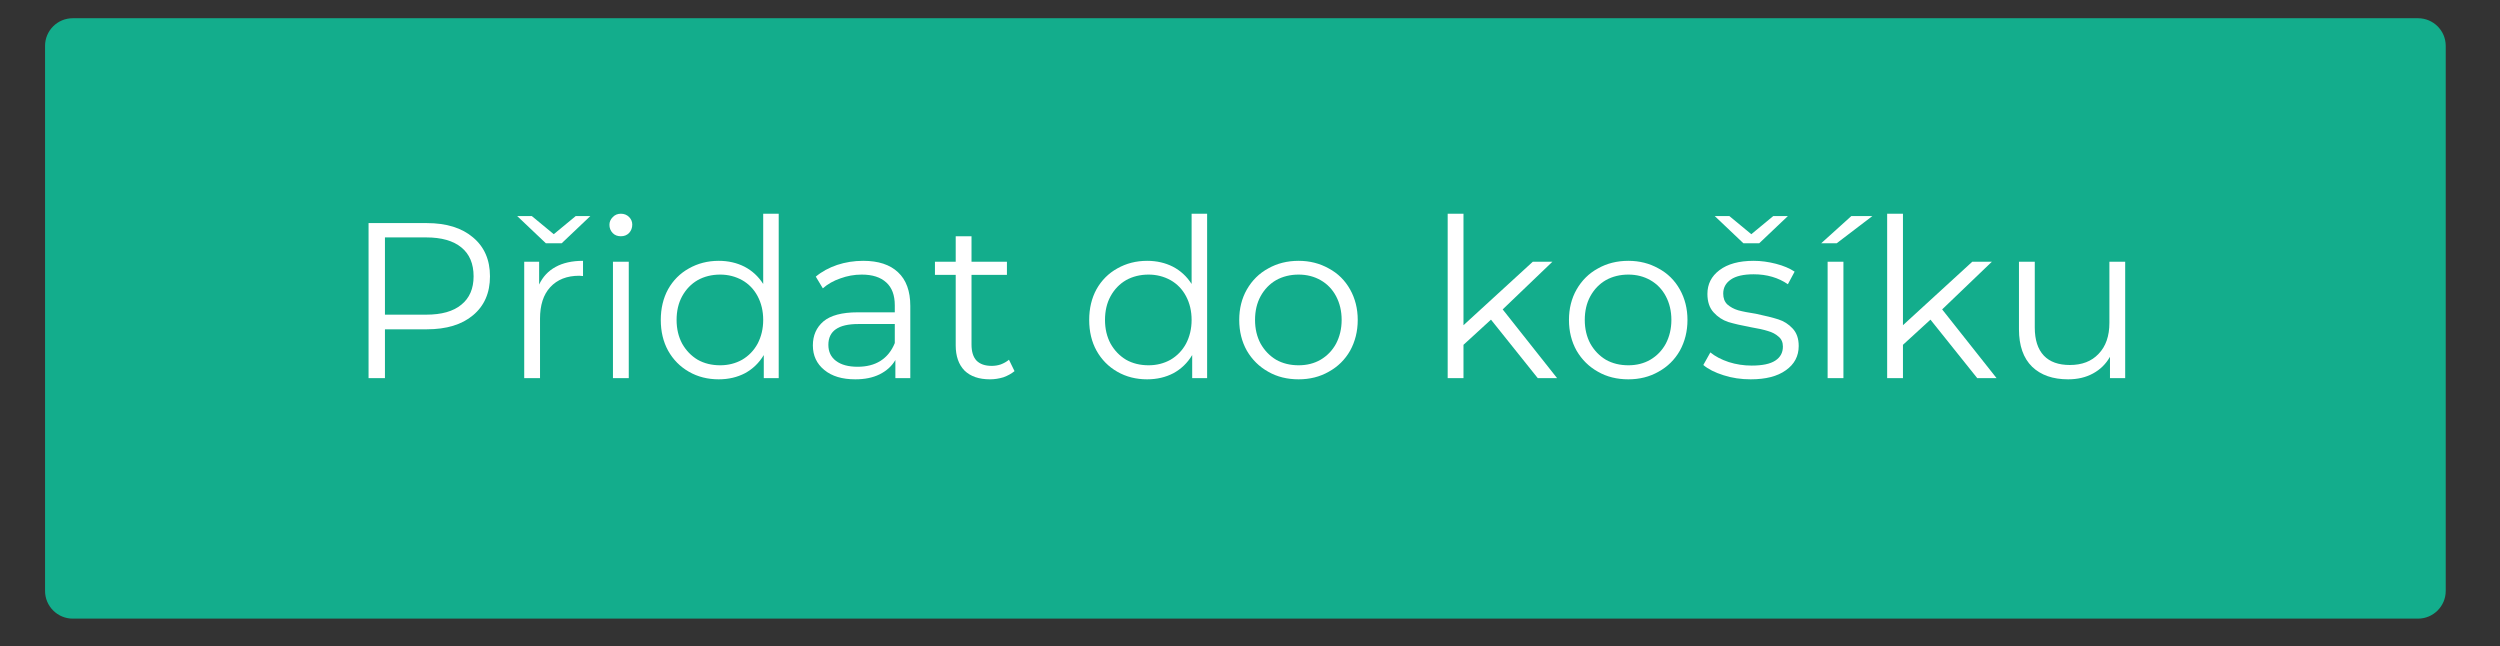
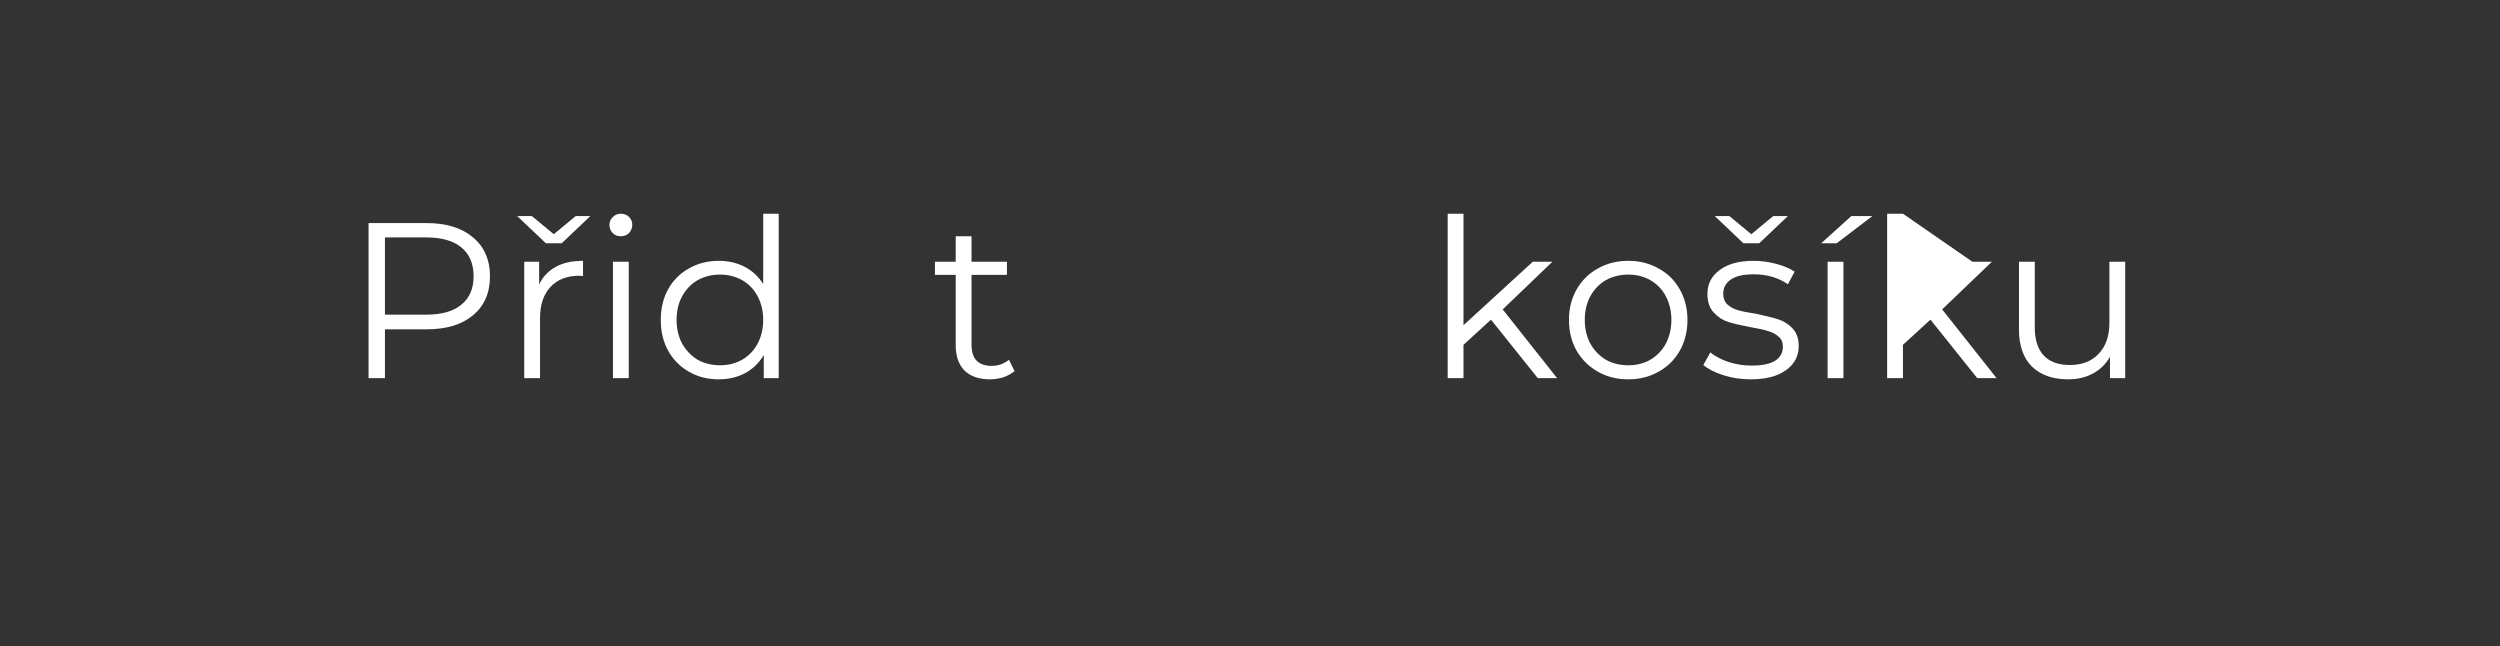
<svg xmlns="http://www.w3.org/2000/svg" width="178" zoomAndPan="magnify" viewBox="0 0 133.5 34.5" height="46" preserveAspectRatio="xMidYMid meet" version="1.0">
  <rect x="0" y="0" width="133.5" height="34.5" fill="#333333" stroke="none" />
  <defs>
    <g />
    <clipPath id="fb6c05188d">
-       <path d="M 2.406 0.973 L 130.656 0.973 L 130.656 33.035 L 2.406 33.035 Z M 2.406 0.973 " clip-rule="nonzero" />
-     </clipPath>
+       </clipPath>
    <clipPath id="219a088e73">
      <path d="M 3.887 0.973 L 129.121 0.973 C 129.938 0.973 130.602 1.633 130.602 2.449 L 130.602 31.555 C 130.602 32.371 129.938 33.035 129.121 33.035 L 3.887 33.035 C 3.07 33.035 2.406 32.371 2.406 31.555 L 2.406 2.449 C 2.406 1.633 3.07 0.973 3.887 0.973 Z M 3.887 0.973 " clip-rule="nonzero" />
    </clipPath>
  </defs>
  <g clip-path="url(#fb6c05188d)">
    <g clip-path="url(#219a088e73)">
      <path fill="#13ad8c" d="M 2.406 0.973 L 130.656 0.973 L 130.656 33.035 L 2.406 33.035 Z M 2.406 0.973 " fill-opacity="1" fill-rule="nonzero" />
    </g>
  </g>
  <g fill="#ffffff" fill-opacity="1">
    <g transform="translate(18.337, 20.194)">
      <g>
        <path d="M 4.453 -8.281 C 5.504 -8.281 6.328 -8.023 6.922 -7.516 C 7.523 -7.016 7.828 -6.32 7.828 -5.438 C 7.828 -4.551 7.523 -3.859 6.922 -3.359 C 6.328 -2.859 5.504 -2.609 4.453 -2.609 L 2.219 -2.609 L 2.219 0 L 1.344 0 L 1.344 -8.281 Z M 4.422 -3.391 C 5.242 -3.391 5.867 -3.566 6.297 -3.922 C 6.734 -4.273 6.953 -4.781 6.953 -5.438 C 6.953 -6.113 6.734 -6.629 6.297 -6.984 C 5.867 -7.336 5.242 -7.516 4.422 -7.516 L 2.219 -7.516 L 2.219 -3.391 Z M 4.422 -3.391 " />
      </g>
    </g>
  </g>
  <g fill="#ffffff" fill-opacity="1">
    <g transform="translate(26.821, 20.194)">
      <g>
        <path d="M 1.969 -5 C 2.164 -5.414 2.457 -5.727 2.844 -5.938 C 3.238 -6.156 3.727 -6.266 4.312 -6.266 L 4.312 -5.453 L 4.109 -5.469 C 3.453 -5.469 2.938 -5.266 2.562 -4.859 C 2.195 -4.461 2.016 -3.898 2.016 -3.172 L 2.016 0 L 1.172 0 L 1.172 -6.219 L 1.969 -6.219 Z M 4.703 -8.656 L 3.172 -7.203 L 2.328 -7.203 L 0.797 -8.656 L 1.578 -8.656 L 2.75 -7.688 L 3.922 -8.656 Z M 4.703 -8.656 " />
      </g>
    </g>
  </g>
  <g fill="#ffffff" fill-opacity="1">
    <g transform="translate(31.56, 20.194)">
      <g>
        <path d="M 1.172 -6.219 L 2.016 -6.219 L 2.016 0 L 1.172 0 Z M 1.594 -7.578 C 1.414 -7.578 1.27 -7.633 1.156 -7.75 C 1.039 -7.875 0.984 -8.02 0.984 -8.188 C 0.984 -8.344 1.039 -8.477 1.156 -8.594 C 1.27 -8.719 1.414 -8.781 1.594 -8.781 C 1.77 -8.781 1.914 -8.723 2.031 -8.609 C 2.145 -8.492 2.203 -8.359 2.203 -8.203 C 2.203 -8.023 2.145 -7.875 2.031 -7.75 C 1.914 -7.633 1.77 -7.578 1.594 -7.578 Z M 1.594 -7.578 " />
      </g>
    </g>
  </g>
  <g fill="#ffffff" fill-opacity="1">
    <g transform="translate(34.739, 20.194)">
      <g>
        <path d="M 6.844 -8.781 L 6.844 0 L 6.047 0 L 6.047 -1.234 C 5.797 -0.816 5.461 -0.492 5.047 -0.266 C 4.629 -0.047 4.16 0.062 3.641 0.062 C 3.055 0.062 2.523 -0.07 2.047 -0.344 C 1.578 -0.613 1.207 -0.988 0.938 -1.469 C 0.676 -1.945 0.547 -2.492 0.547 -3.109 C 0.547 -3.723 0.676 -4.27 0.938 -4.75 C 1.207 -5.227 1.578 -5.598 2.047 -5.859 C 2.523 -6.129 3.055 -6.266 3.641 -6.266 C 4.148 -6.266 4.609 -6.16 5.016 -5.953 C 5.422 -5.742 5.754 -5.438 6.016 -5.031 L 6.016 -8.781 Z M 3.719 -0.688 C 4.145 -0.688 4.535 -0.785 4.891 -0.984 C 5.242 -1.191 5.52 -1.477 5.719 -1.844 C 5.914 -2.219 6.016 -2.641 6.016 -3.109 C 6.016 -3.586 5.914 -4.008 5.719 -4.375 C 5.52 -4.75 5.242 -5.035 4.891 -5.234 C 4.535 -5.43 4.145 -5.531 3.719 -5.531 C 3.27 -5.531 2.867 -5.43 2.516 -5.234 C 2.172 -5.035 1.895 -4.75 1.688 -4.375 C 1.488 -4.008 1.391 -3.586 1.391 -3.109 C 1.391 -2.641 1.488 -2.219 1.688 -1.844 C 1.895 -1.477 2.172 -1.191 2.516 -0.984 C 2.867 -0.785 3.27 -0.688 3.719 -0.688 Z M 3.719 -0.688 " />
      </g>
    </g>
  </g>
  <g fill="#ffffff" fill-opacity="1">
    <g transform="translate(42.751, 20.194)">
      <g>
-         <path d="M 3.344 -6.266 C 4.156 -6.266 4.773 -6.062 5.203 -5.656 C 5.641 -5.25 5.859 -4.648 5.859 -3.859 L 5.859 0 L 5.062 0 L 5.062 -0.969 C 4.875 -0.645 4.594 -0.391 4.219 -0.203 C 3.852 -0.023 3.422 0.062 2.922 0.062 C 2.223 0.062 1.672 -0.102 1.266 -0.438 C 0.859 -0.77 0.656 -1.207 0.656 -1.75 C 0.656 -2.281 0.844 -2.707 1.219 -3.031 C 1.602 -3.352 2.211 -3.516 3.047 -3.516 L 5.031 -3.516 L 5.031 -3.891 C 5.031 -4.43 4.879 -4.836 4.578 -5.109 C 4.273 -5.391 3.836 -5.531 3.266 -5.531 C 2.867 -5.531 2.488 -5.461 2.125 -5.328 C 1.758 -5.203 1.445 -5.023 1.188 -4.797 L 0.812 -5.422 C 1.133 -5.691 1.516 -5.898 1.953 -6.047 C 2.391 -6.191 2.852 -6.266 3.344 -6.266 Z M 3.047 -0.609 C 3.523 -0.609 3.93 -0.711 4.266 -0.922 C 4.609 -1.141 4.863 -1.457 5.031 -1.875 L 5.031 -2.891 L 3.078 -2.891 C 2.016 -2.891 1.484 -2.52 1.484 -1.781 C 1.484 -1.414 1.617 -1.129 1.891 -0.922 C 2.172 -0.711 2.555 -0.609 3.047 -0.609 Z M 3.047 -0.609 " />
-       </g>
+         </g>
    </g>
  </g>
  <g fill="#ffffff" fill-opacity="1">
    <g transform="translate(49.723, 20.194)">
      <g>
        <path d="M 4.453 -0.375 C 4.285 -0.238 4.086 -0.129 3.859 -0.047 C 3.629 0.023 3.391 0.062 3.141 0.062 C 2.555 0.062 2.102 -0.094 1.781 -0.406 C 1.469 -0.727 1.312 -1.176 1.312 -1.75 L 1.312 -5.516 L 0.203 -5.516 L 0.203 -6.219 L 1.312 -6.219 L 1.312 -7.578 L 2.156 -7.578 L 2.156 -6.219 L 4.047 -6.219 L 4.047 -5.516 L 2.156 -5.516 L 2.156 -1.797 C 2.156 -1.422 2.242 -1.133 2.422 -0.938 C 2.609 -0.75 2.879 -0.656 3.234 -0.656 C 3.398 -0.656 3.562 -0.68 3.719 -0.734 C 3.883 -0.797 4.031 -0.879 4.156 -0.984 Z M 4.453 -0.375 " />
      </g>
    </g>
  </g>
  <g fill="#ffffff" fill-opacity="1">
    <g transform="translate(54.52, 20.194)">
      <g />
    </g>
  </g>
  <g fill="#ffffff" fill-opacity="1">
    <g transform="translate(57.616, 20.194)">
      <g>
-         <path d="M 6.844 -8.781 L 6.844 0 L 6.047 0 L 6.047 -1.234 C 5.797 -0.816 5.461 -0.492 5.047 -0.266 C 4.629 -0.047 4.16 0.062 3.641 0.062 C 3.055 0.062 2.523 -0.07 2.047 -0.344 C 1.578 -0.613 1.207 -0.988 0.938 -1.469 C 0.676 -1.945 0.547 -2.492 0.547 -3.109 C 0.547 -3.723 0.676 -4.27 0.938 -4.75 C 1.207 -5.227 1.578 -5.598 2.047 -5.859 C 2.523 -6.129 3.055 -6.266 3.641 -6.266 C 4.148 -6.266 4.609 -6.16 5.016 -5.953 C 5.422 -5.742 5.754 -5.438 6.016 -5.031 L 6.016 -8.781 Z M 3.719 -0.688 C 4.145 -0.688 4.535 -0.785 4.891 -0.984 C 5.242 -1.191 5.52 -1.477 5.719 -1.844 C 5.914 -2.219 6.016 -2.641 6.016 -3.109 C 6.016 -3.586 5.914 -4.008 5.719 -4.375 C 5.52 -4.75 5.242 -5.035 4.891 -5.234 C 4.535 -5.43 4.145 -5.531 3.719 -5.531 C 3.27 -5.531 2.867 -5.43 2.516 -5.234 C 2.172 -5.035 1.895 -4.75 1.688 -4.375 C 1.488 -4.008 1.391 -3.586 1.391 -3.109 C 1.391 -2.641 1.488 -2.219 1.688 -1.844 C 1.895 -1.477 2.172 -1.191 2.516 -0.984 C 2.867 -0.785 3.27 -0.688 3.719 -0.688 Z M 3.719 -0.688 " />
-       </g>
+         </g>
    </g>
  </g>
  <g fill="#ffffff" fill-opacity="1">
    <g transform="translate(65.628, 20.194)">
      <g>
-         <path d="M 3.719 0.062 C 3.113 0.062 2.57 -0.07 2.094 -0.344 C 1.613 -0.613 1.234 -0.988 0.953 -1.469 C 0.68 -1.957 0.547 -2.504 0.547 -3.109 C 0.547 -3.711 0.68 -4.254 0.953 -4.734 C 1.234 -5.223 1.613 -5.598 2.094 -5.859 C 2.57 -6.129 3.113 -6.266 3.719 -6.266 C 4.312 -6.266 4.848 -6.129 5.328 -5.859 C 5.816 -5.598 6.195 -5.223 6.469 -4.734 C 6.738 -4.254 6.875 -3.711 6.875 -3.109 C 6.875 -2.504 6.738 -1.957 6.469 -1.469 C 6.195 -0.988 5.816 -0.613 5.328 -0.344 C 4.848 -0.07 4.312 0.062 3.719 0.062 Z M 3.719 -0.688 C 4.156 -0.688 4.547 -0.785 4.891 -0.984 C 5.242 -1.191 5.52 -1.477 5.719 -1.844 C 5.914 -2.219 6.016 -2.641 6.016 -3.109 C 6.016 -3.586 5.914 -4.008 5.719 -4.375 C 5.52 -4.75 5.242 -5.035 4.891 -5.234 C 4.547 -5.43 4.156 -5.531 3.719 -5.531 C 3.27 -5.531 2.867 -5.43 2.516 -5.234 C 2.172 -5.035 1.895 -4.75 1.688 -4.375 C 1.488 -4.008 1.391 -3.586 1.391 -3.109 C 1.391 -2.641 1.488 -2.219 1.688 -1.844 C 1.895 -1.477 2.172 -1.191 2.516 -0.984 C 2.867 -0.785 3.27 -0.688 3.719 -0.688 Z M 3.719 -0.688 " />
-       </g>
+         </g>
    </g>
  </g>
  <g fill="#ffffff" fill-opacity="1">
    <g transform="translate(73.038, 20.194)">
      <g />
    </g>
  </g>
  <g fill="#ffffff" fill-opacity="1">
    <g transform="translate(76.134, 20.194)">
      <g>
        <path d="M 3.484 -3.125 L 2.016 -1.781 L 2.016 0 L 1.172 0 L 1.172 -8.781 L 2.016 -8.781 L 2.016 -2.828 L 5.719 -6.219 L 6.766 -6.219 L 4.109 -3.672 L 7.016 0 L 5.984 0 Z M 3.484 -3.125 " />
      </g>
    </g>
  </g>
  <g fill="#ffffff" fill-opacity="1">
    <g transform="translate(83.236, 20.194)">
      <g>
        <path d="M 3.719 0.062 C 3.113 0.062 2.57 -0.07 2.094 -0.344 C 1.613 -0.613 1.234 -0.988 0.953 -1.469 C 0.68 -1.957 0.547 -2.504 0.547 -3.109 C 0.547 -3.711 0.68 -4.254 0.953 -4.734 C 1.234 -5.223 1.613 -5.598 2.094 -5.859 C 2.57 -6.129 3.113 -6.266 3.719 -6.266 C 4.312 -6.266 4.848 -6.129 5.328 -5.859 C 5.816 -5.598 6.195 -5.223 6.469 -4.734 C 6.738 -4.254 6.875 -3.711 6.875 -3.109 C 6.875 -2.504 6.738 -1.957 6.469 -1.469 C 6.195 -0.988 5.816 -0.613 5.328 -0.344 C 4.848 -0.07 4.312 0.062 3.719 0.062 Z M 3.719 -0.688 C 4.156 -0.688 4.547 -0.785 4.891 -0.984 C 5.242 -1.191 5.52 -1.477 5.719 -1.844 C 5.914 -2.219 6.016 -2.641 6.016 -3.109 C 6.016 -3.586 5.914 -4.008 5.719 -4.375 C 5.52 -4.75 5.242 -5.035 4.891 -5.234 C 4.547 -5.43 4.156 -5.531 3.719 -5.531 C 3.27 -5.531 2.867 -5.43 2.516 -5.234 C 2.172 -5.035 1.895 -4.75 1.688 -4.375 C 1.488 -4.008 1.391 -3.586 1.391 -3.109 C 1.391 -2.641 1.488 -2.219 1.688 -1.844 C 1.895 -1.477 2.172 -1.191 2.516 -0.984 C 2.867 -0.785 3.27 -0.688 3.719 -0.688 Z M 3.719 -0.688 " />
      </g>
    </g>
  </g>
  <g fill="#ffffff" fill-opacity="1">
    <g transform="translate(90.645, 20.194)">
      <g>
        <path d="M 2.844 0.062 C 2.332 0.062 1.848 -0.008 1.391 -0.156 C 0.93 -0.301 0.57 -0.484 0.312 -0.703 L 0.688 -1.375 C 0.945 -1.164 1.273 -0.992 1.672 -0.859 C 2.066 -0.734 2.473 -0.672 2.891 -0.672 C 3.461 -0.672 3.883 -0.758 4.156 -0.938 C 4.426 -1.113 4.562 -1.363 4.562 -1.688 C 4.562 -1.914 4.484 -2.094 4.328 -2.219 C 4.18 -2.352 3.992 -2.453 3.766 -2.516 C 3.547 -2.586 3.242 -2.656 2.859 -2.719 C 2.359 -2.812 1.953 -2.906 1.641 -3 C 1.336 -3.102 1.078 -3.273 0.859 -3.516 C 0.641 -3.754 0.531 -4.082 0.531 -4.5 C 0.531 -5.02 0.742 -5.441 1.172 -5.766 C 1.609 -6.098 2.219 -6.266 3 -6.266 C 3.395 -6.266 3.789 -6.211 4.188 -6.109 C 4.594 -6.004 4.926 -5.863 5.188 -5.688 L 4.828 -5.016 C 4.316 -5.367 3.707 -5.547 3 -5.547 C 2.457 -5.547 2.051 -5.453 1.781 -5.266 C 1.508 -5.078 1.375 -4.828 1.375 -4.516 C 1.375 -4.273 1.445 -4.082 1.594 -3.938 C 1.75 -3.801 1.941 -3.695 2.172 -3.625 C 2.398 -3.562 2.719 -3.5 3.125 -3.438 C 3.625 -3.332 4.02 -3.234 4.312 -3.141 C 4.613 -3.047 4.867 -2.883 5.078 -2.656 C 5.297 -2.426 5.406 -2.113 5.406 -1.719 C 5.406 -1.176 5.176 -0.742 4.719 -0.422 C 4.27 -0.098 3.645 0.062 2.844 0.062 Z M 4.828 -8.656 L 3.297 -7.203 L 2.453 -7.203 L 0.922 -8.656 L 1.703 -8.656 L 2.875 -7.688 L 4.047 -8.656 Z M 4.828 -8.656 " />
      </g>
    </g>
  </g>
  <g fill="#ffffff" fill-opacity="1">
    <g transform="translate(96.423, 20.194)">
      <g>
        <path d="M 1.172 -6.219 L 2.016 -6.219 L 2.016 0 L 1.172 0 Z M 2.438 -8.656 L 3.562 -8.656 L 1.656 -7.203 L 0.828 -7.203 Z M 2.438 -8.656 " />
      </g>
    </g>
  </g>
  <g fill="#ffffff" fill-opacity="1">
    <g transform="translate(99.602, 20.194)">
      <g>
-         <path d="M 3.484 -3.125 L 2.016 -1.781 L 2.016 0 L 1.172 0 L 1.172 -8.781 L 2.016 -8.781 L 2.016 -2.828 L 5.719 -6.219 L 6.766 -6.219 L 4.109 -3.672 L 7.016 0 L 5.984 0 Z M 3.484 -3.125 " />
+         <path d="M 3.484 -3.125 L 2.016 -1.781 L 2.016 0 L 1.172 0 L 1.172 -8.781 L 2.016 -8.781 L 5.719 -6.219 L 6.766 -6.219 L 4.109 -3.672 L 7.016 0 L 5.984 0 Z M 3.484 -3.125 " />
      </g>
    </g>
  </g>
  <g fill="#ffffff" fill-opacity="1">
    <g transform="translate(106.704, 20.194)">
      <g>
        <path d="M 6.781 -6.219 L 6.781 0 L 5.969 0 L 5.969 -1.141 C 5.75 -0.754 5.445 -0.457 5.062 -0.25 C 4.676 -0.039 4.234 0.062 3.734 0.062 C 2.922 0.062 2.281 -0.16 1.812 -0.609 C 1.344 -1.066 1.109 -1.734 1.109 -2.609 L 1.109 -6.219 L 1.953 -6.219 L 1.953 -2.703 C 1.953 -2.047 2.113 -1.547 2.438 -1.203 C 2.758 -0.867 3.223 -0.703 3.828 -0.703 C 4.473 -0.703 4.984 -0.898 5.359 -1.297 C 5.742 -1.691 5.938 -2.242 5.938 -2.953 L 5.938 -6.219 Z M 6.781 -6.219 " />
      </g>
    </g>
  </g>
</svg>